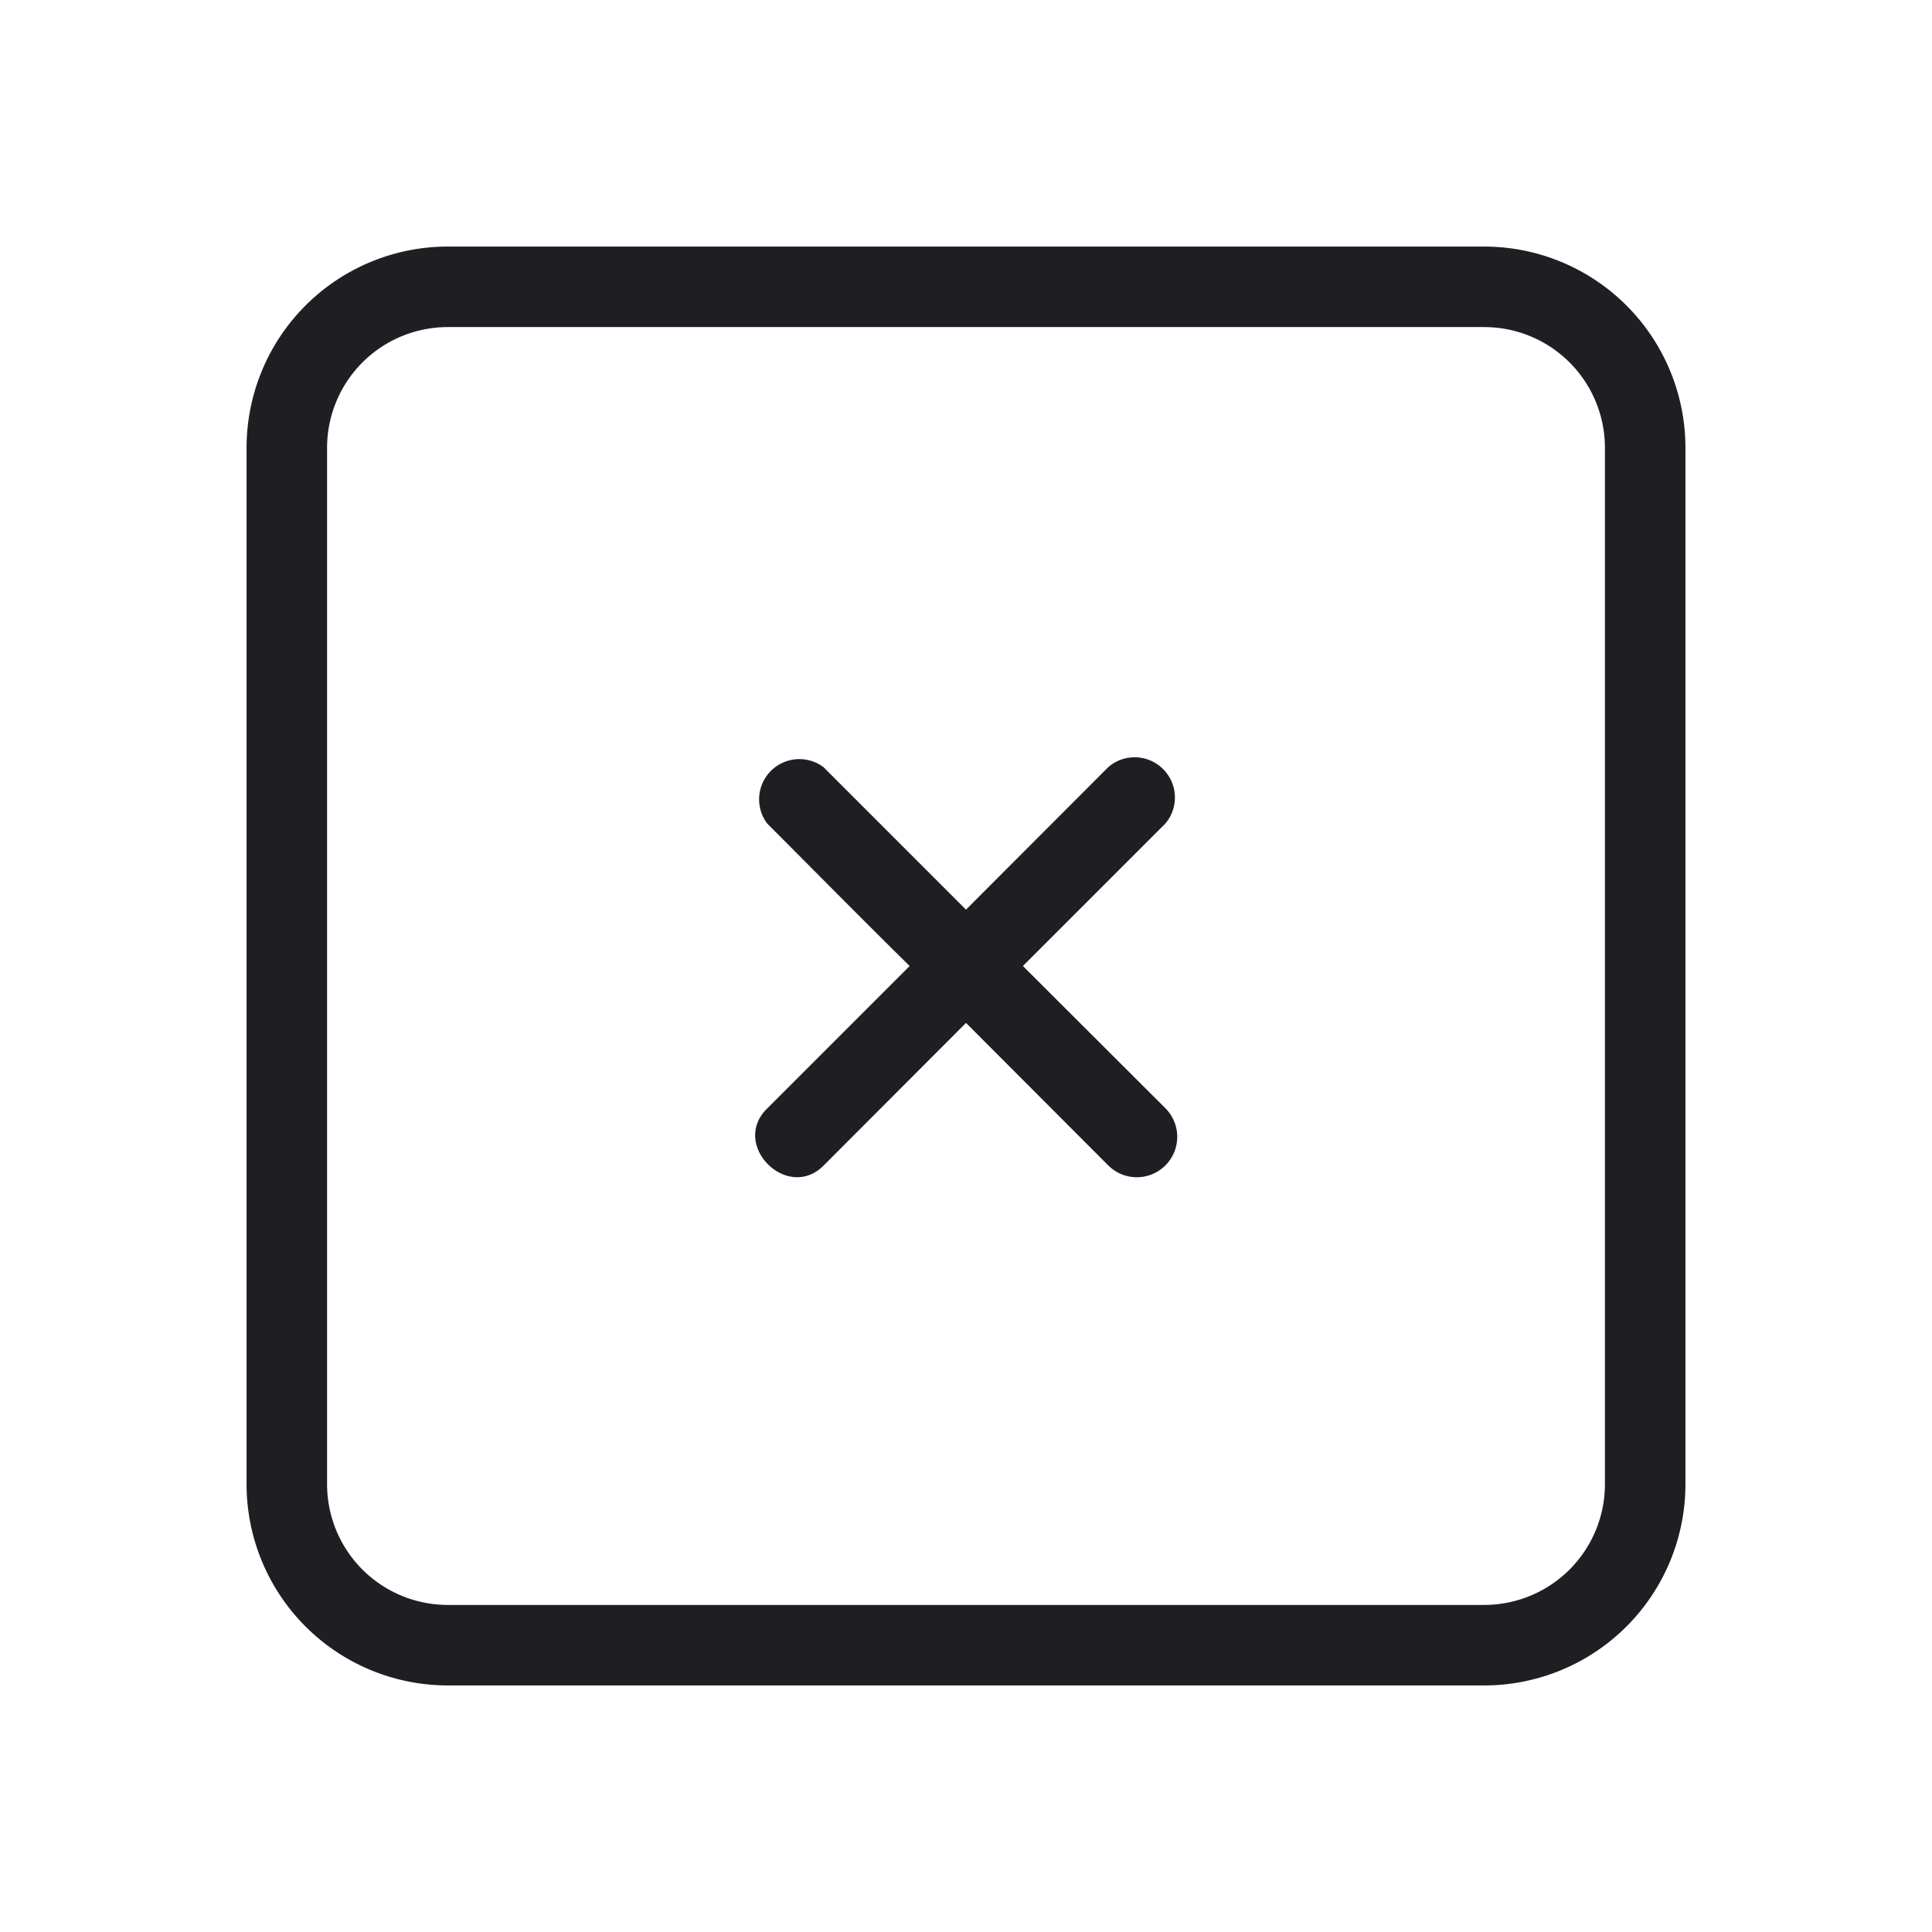
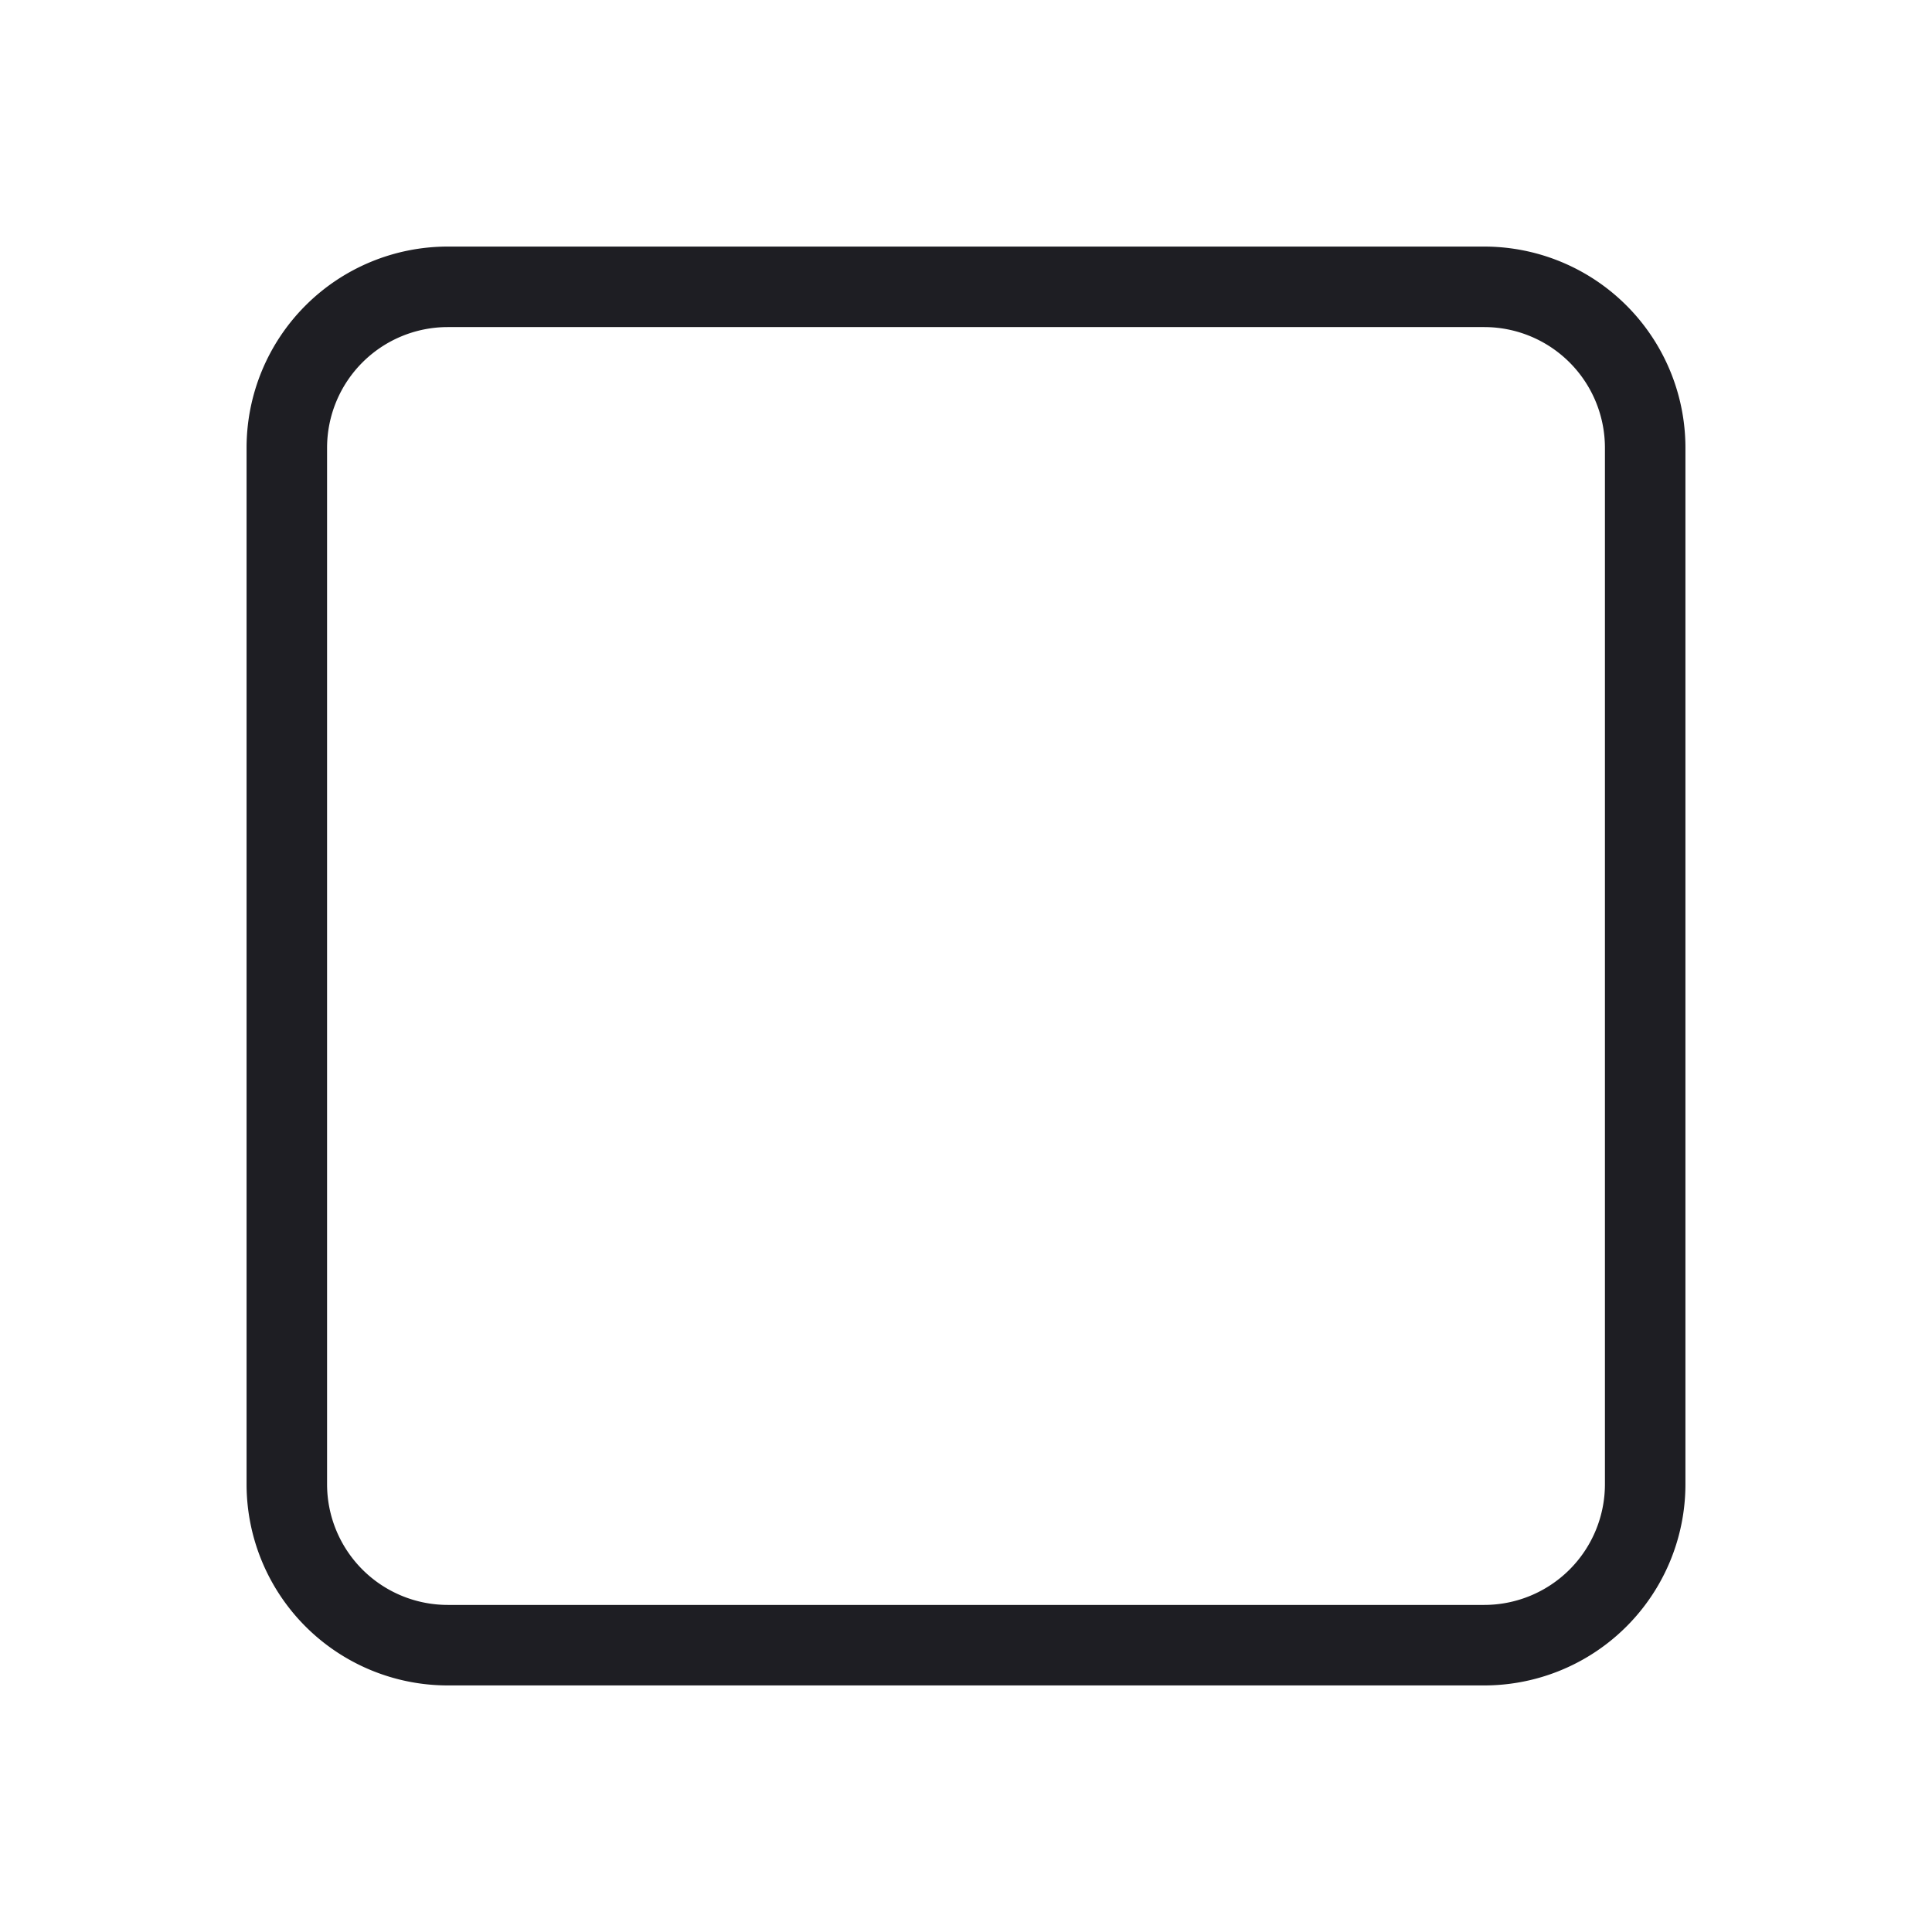
<svg xmlns="http://www.w3.org/2000/svg" viewBox="0 0 24 24">
  <g id="Square_Remove" data-name="Square Remove">
    <g>
      <path d="M18.437,20.937H5.563a2.5,2.5,0,0,1-2.5-2.5V5.563a2.5,2.5,0,0,1,2.5-2.5H18.437a2.5,2.5,0,0,1,2.5,2.5V18.437A2.5,2.5,0,0,1,18.437,20.937ZM5.563,4.063a1.5,1.5,0,0,0-1.5,1.5V18.437a1.5,1.5,0,0,0,1.5,1.5H18.437a1.5,1.5,0,0,0,1.5-1.5V5.563a1.5,1.5,0,0,0-1.5-1.5Z" style="fill: #1e1e23" />
-       <path d="M13.767,14.477a.5.5,0,0,0,.71-.71L12.707,12l1.77-1.77a.5.5,0,0,0-.71-.7L12,11.3l-1.77-1.77a.5.5,0,0,0-.7.7c.59.59,1.17,1.18,1.77,1.77l-1.77,1.77c-.46.45.25,1.16.7.71L12,12.707Z" style="fill: #1e1e23" />
    </g>
  </g>
</svg>